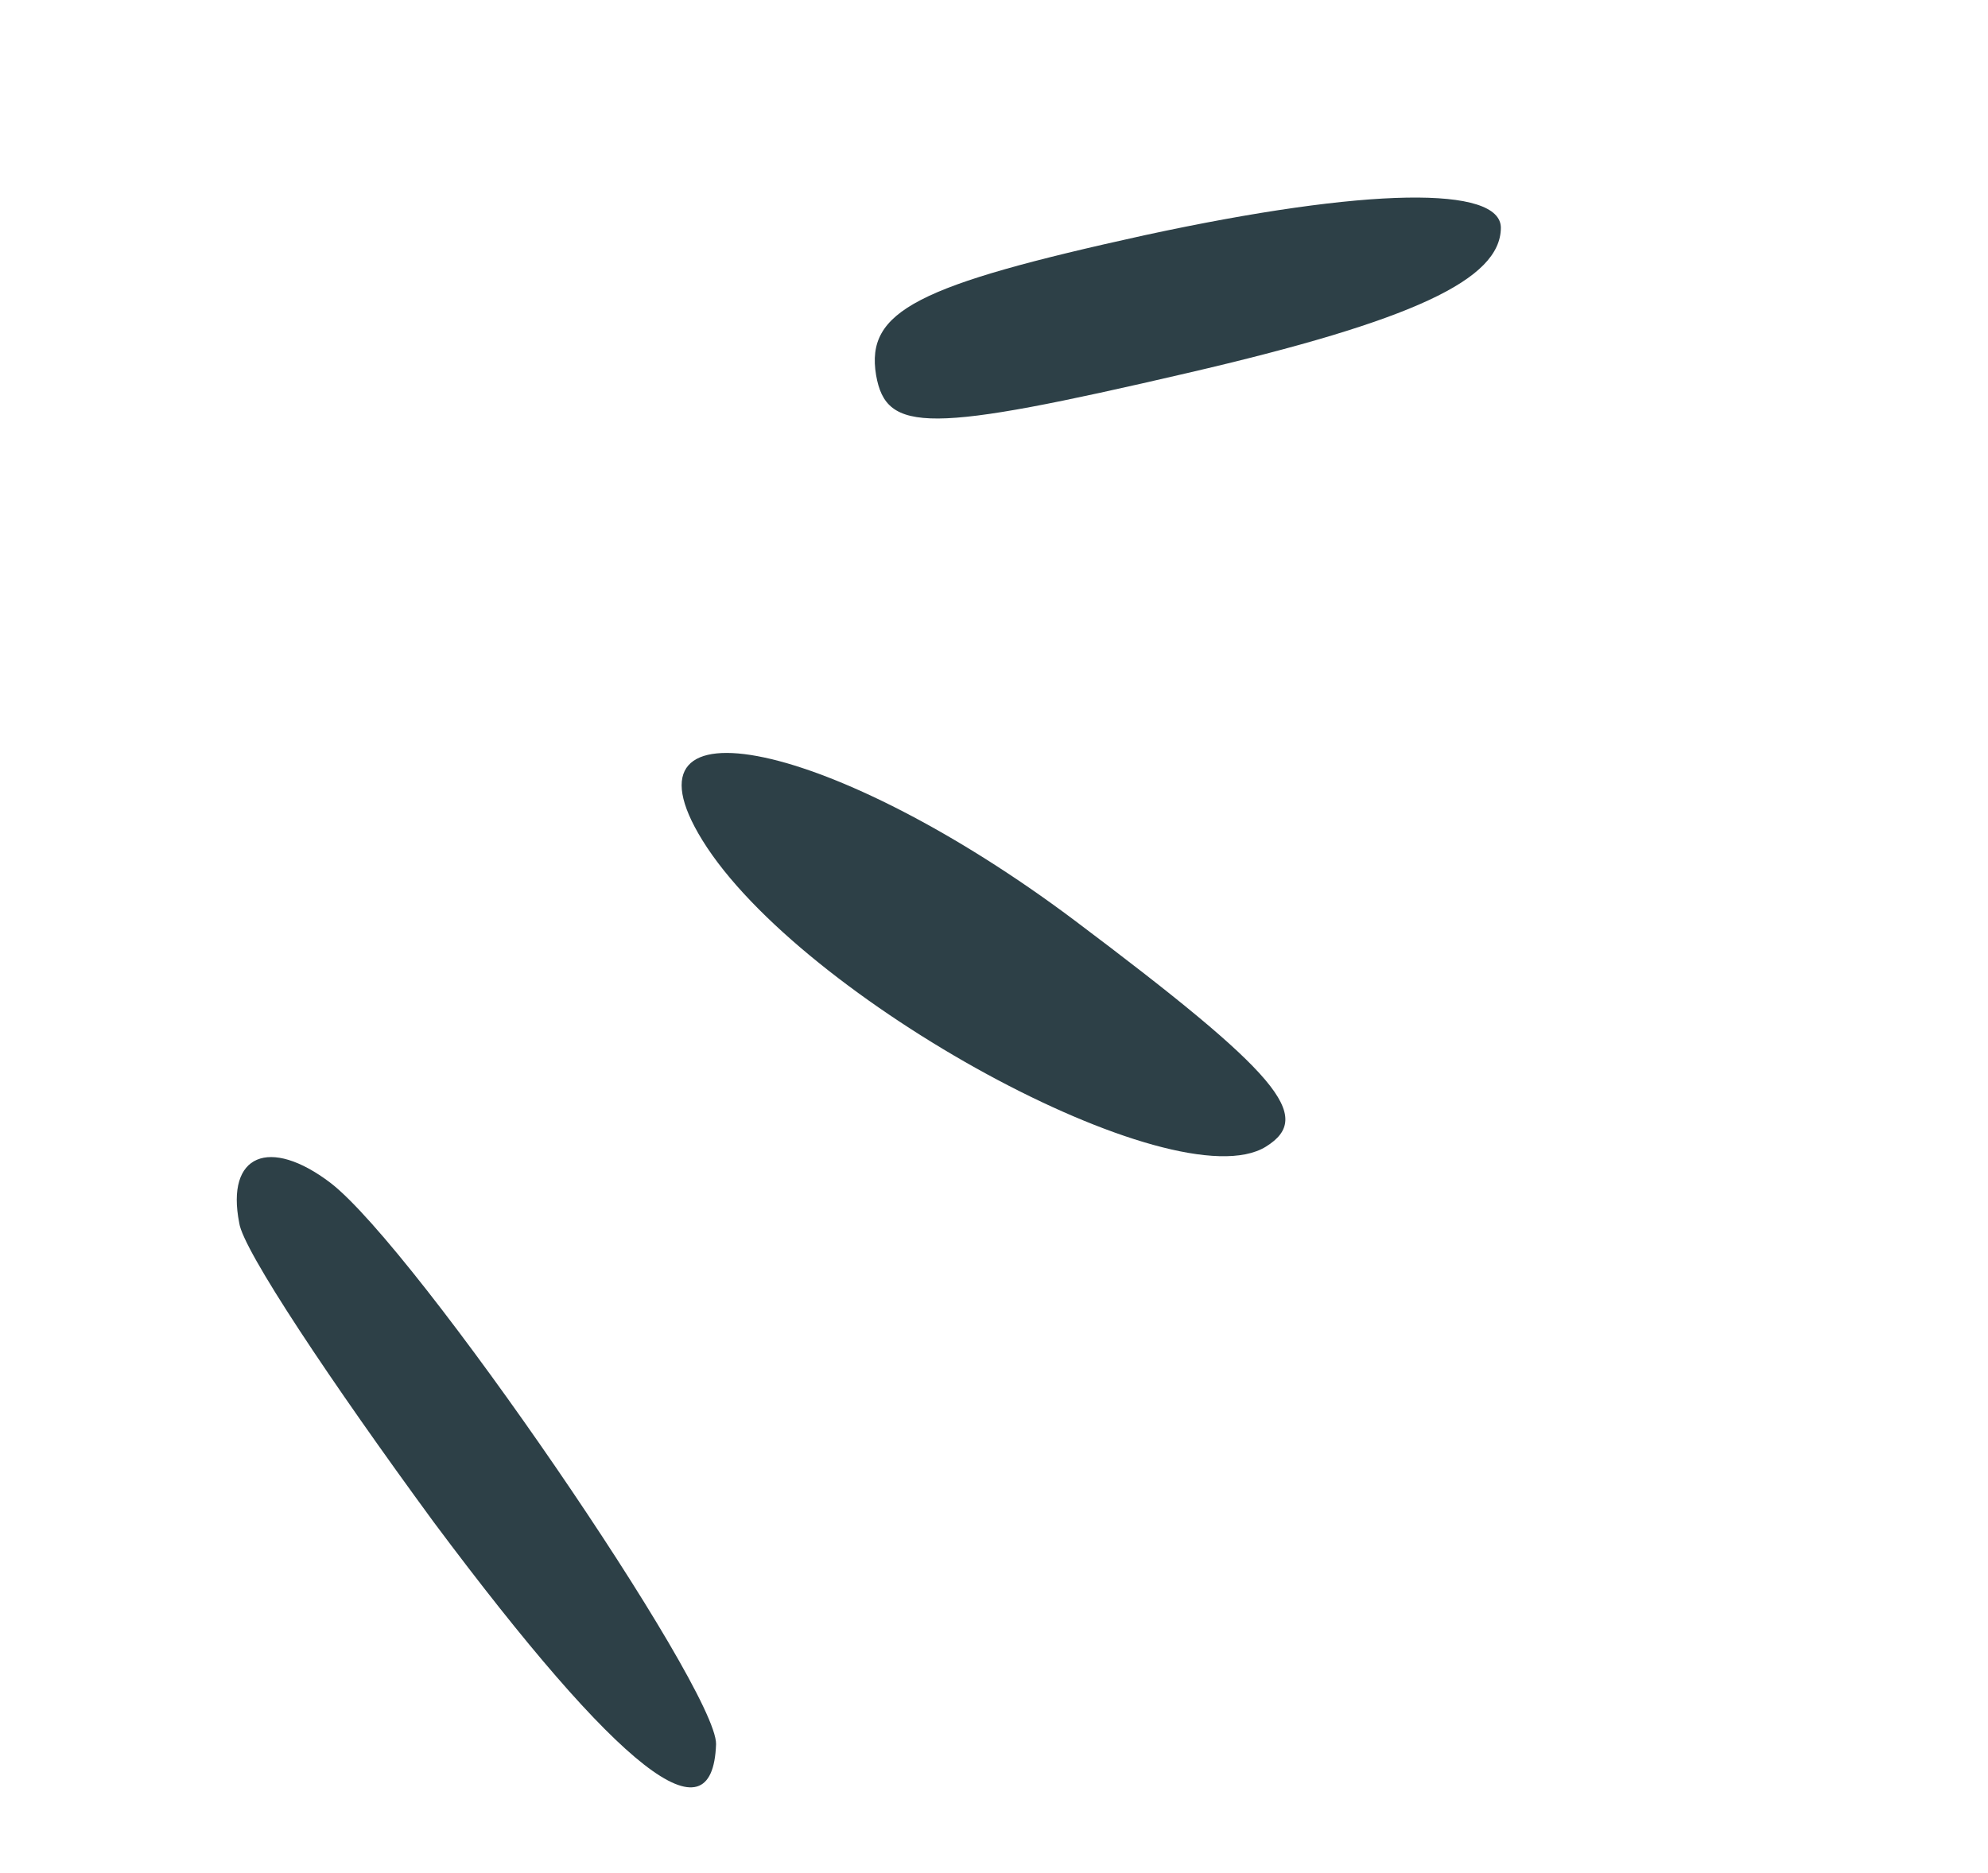
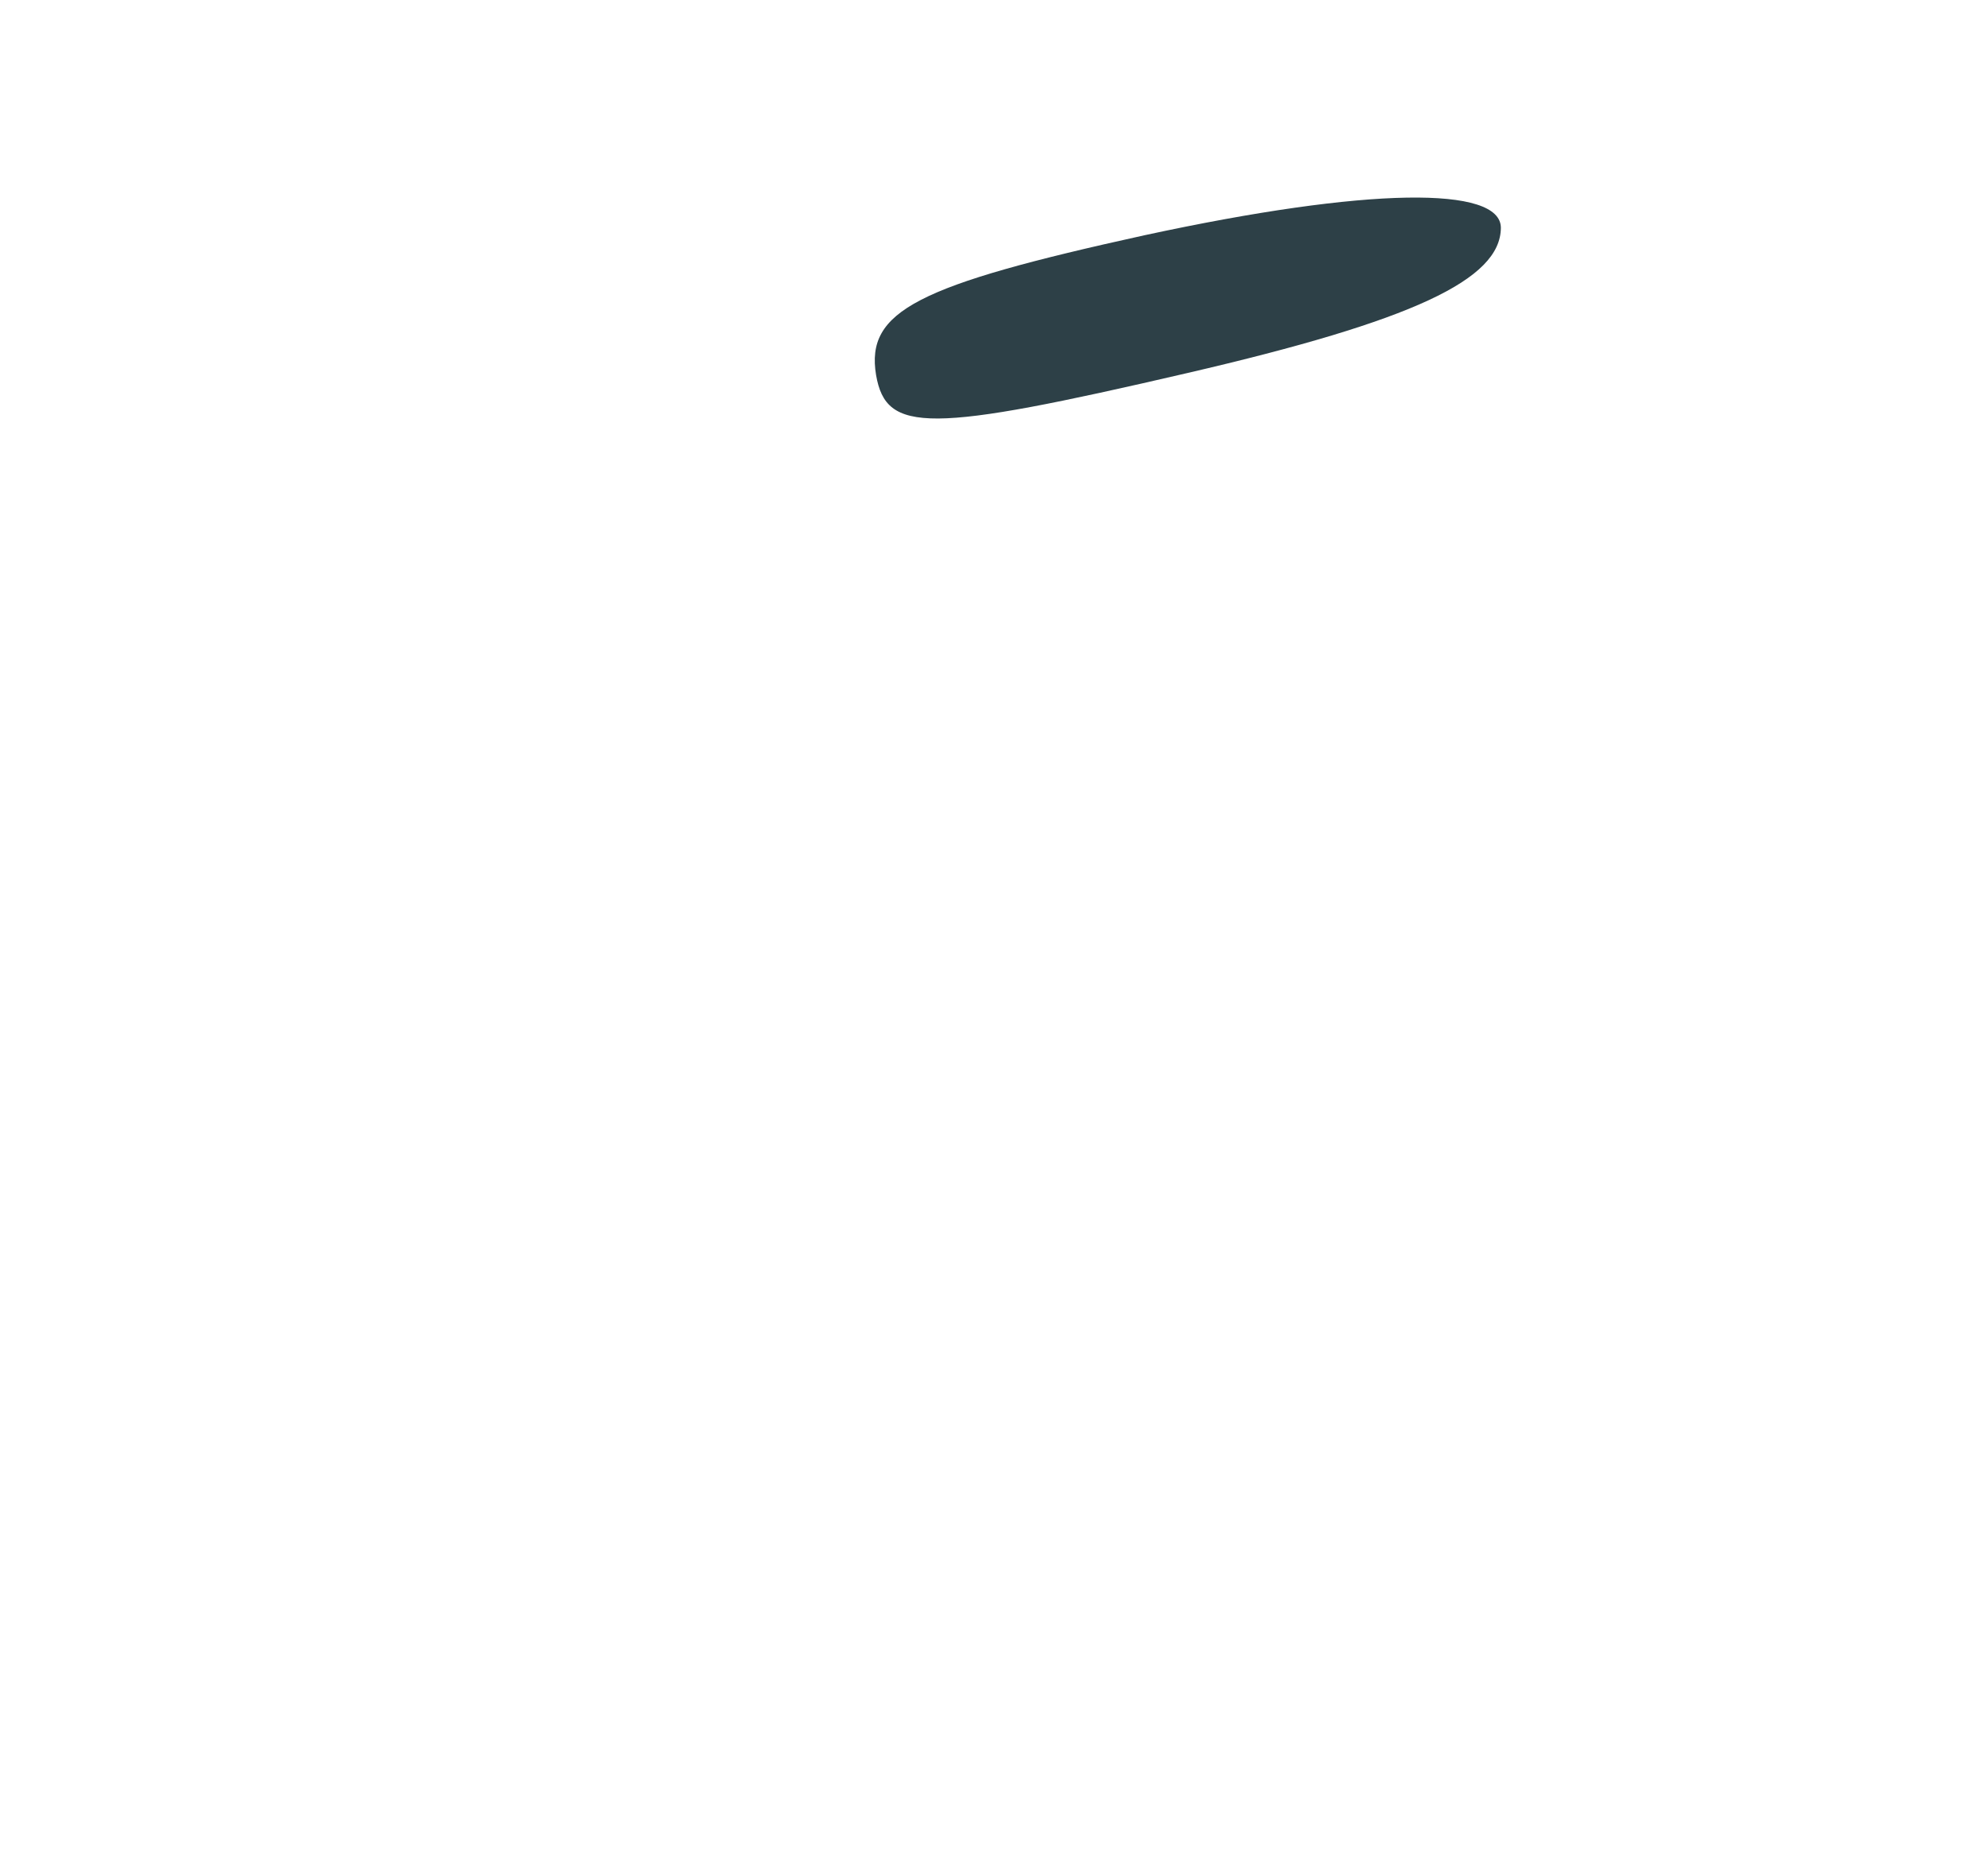
<svg xmlns="http://www.w3.org/2000/svg" width="52" height="49" viewBox="0 0 52 49" fill="none">
  <path d="M22.916 9.816C23.182 11.338 24.277 11.336 31.062 9.759C36.964 8.39 39.251 7.314 39.258 5.96C39.256 4.865 35.811 4.885 29.932 6.156C23.993 7.463 22.635 8.133 22.916 9.816Z" fill="#2D4047" />
-   <path d="M18.373 21.985C20.937 26.136 30.729 31.473 33.11 30.002C34.392 29.21 33.454 28.102 28.098 24.074C21.809 19.356 15.997 18.139 18.373 21.985Z" fill="#2D4047" />
-   <path d="M6.258 32C6.353 32.701 8.663 36.166 11.344 39.823C16.254 46.405 18.64 48.22 18.73 45.634C18.76 44.182 10.894 32.678 8.644 30.948C7.053 29.738 5.902 30.196 6.258 32Z" fill="#2D4047" />
</svg>